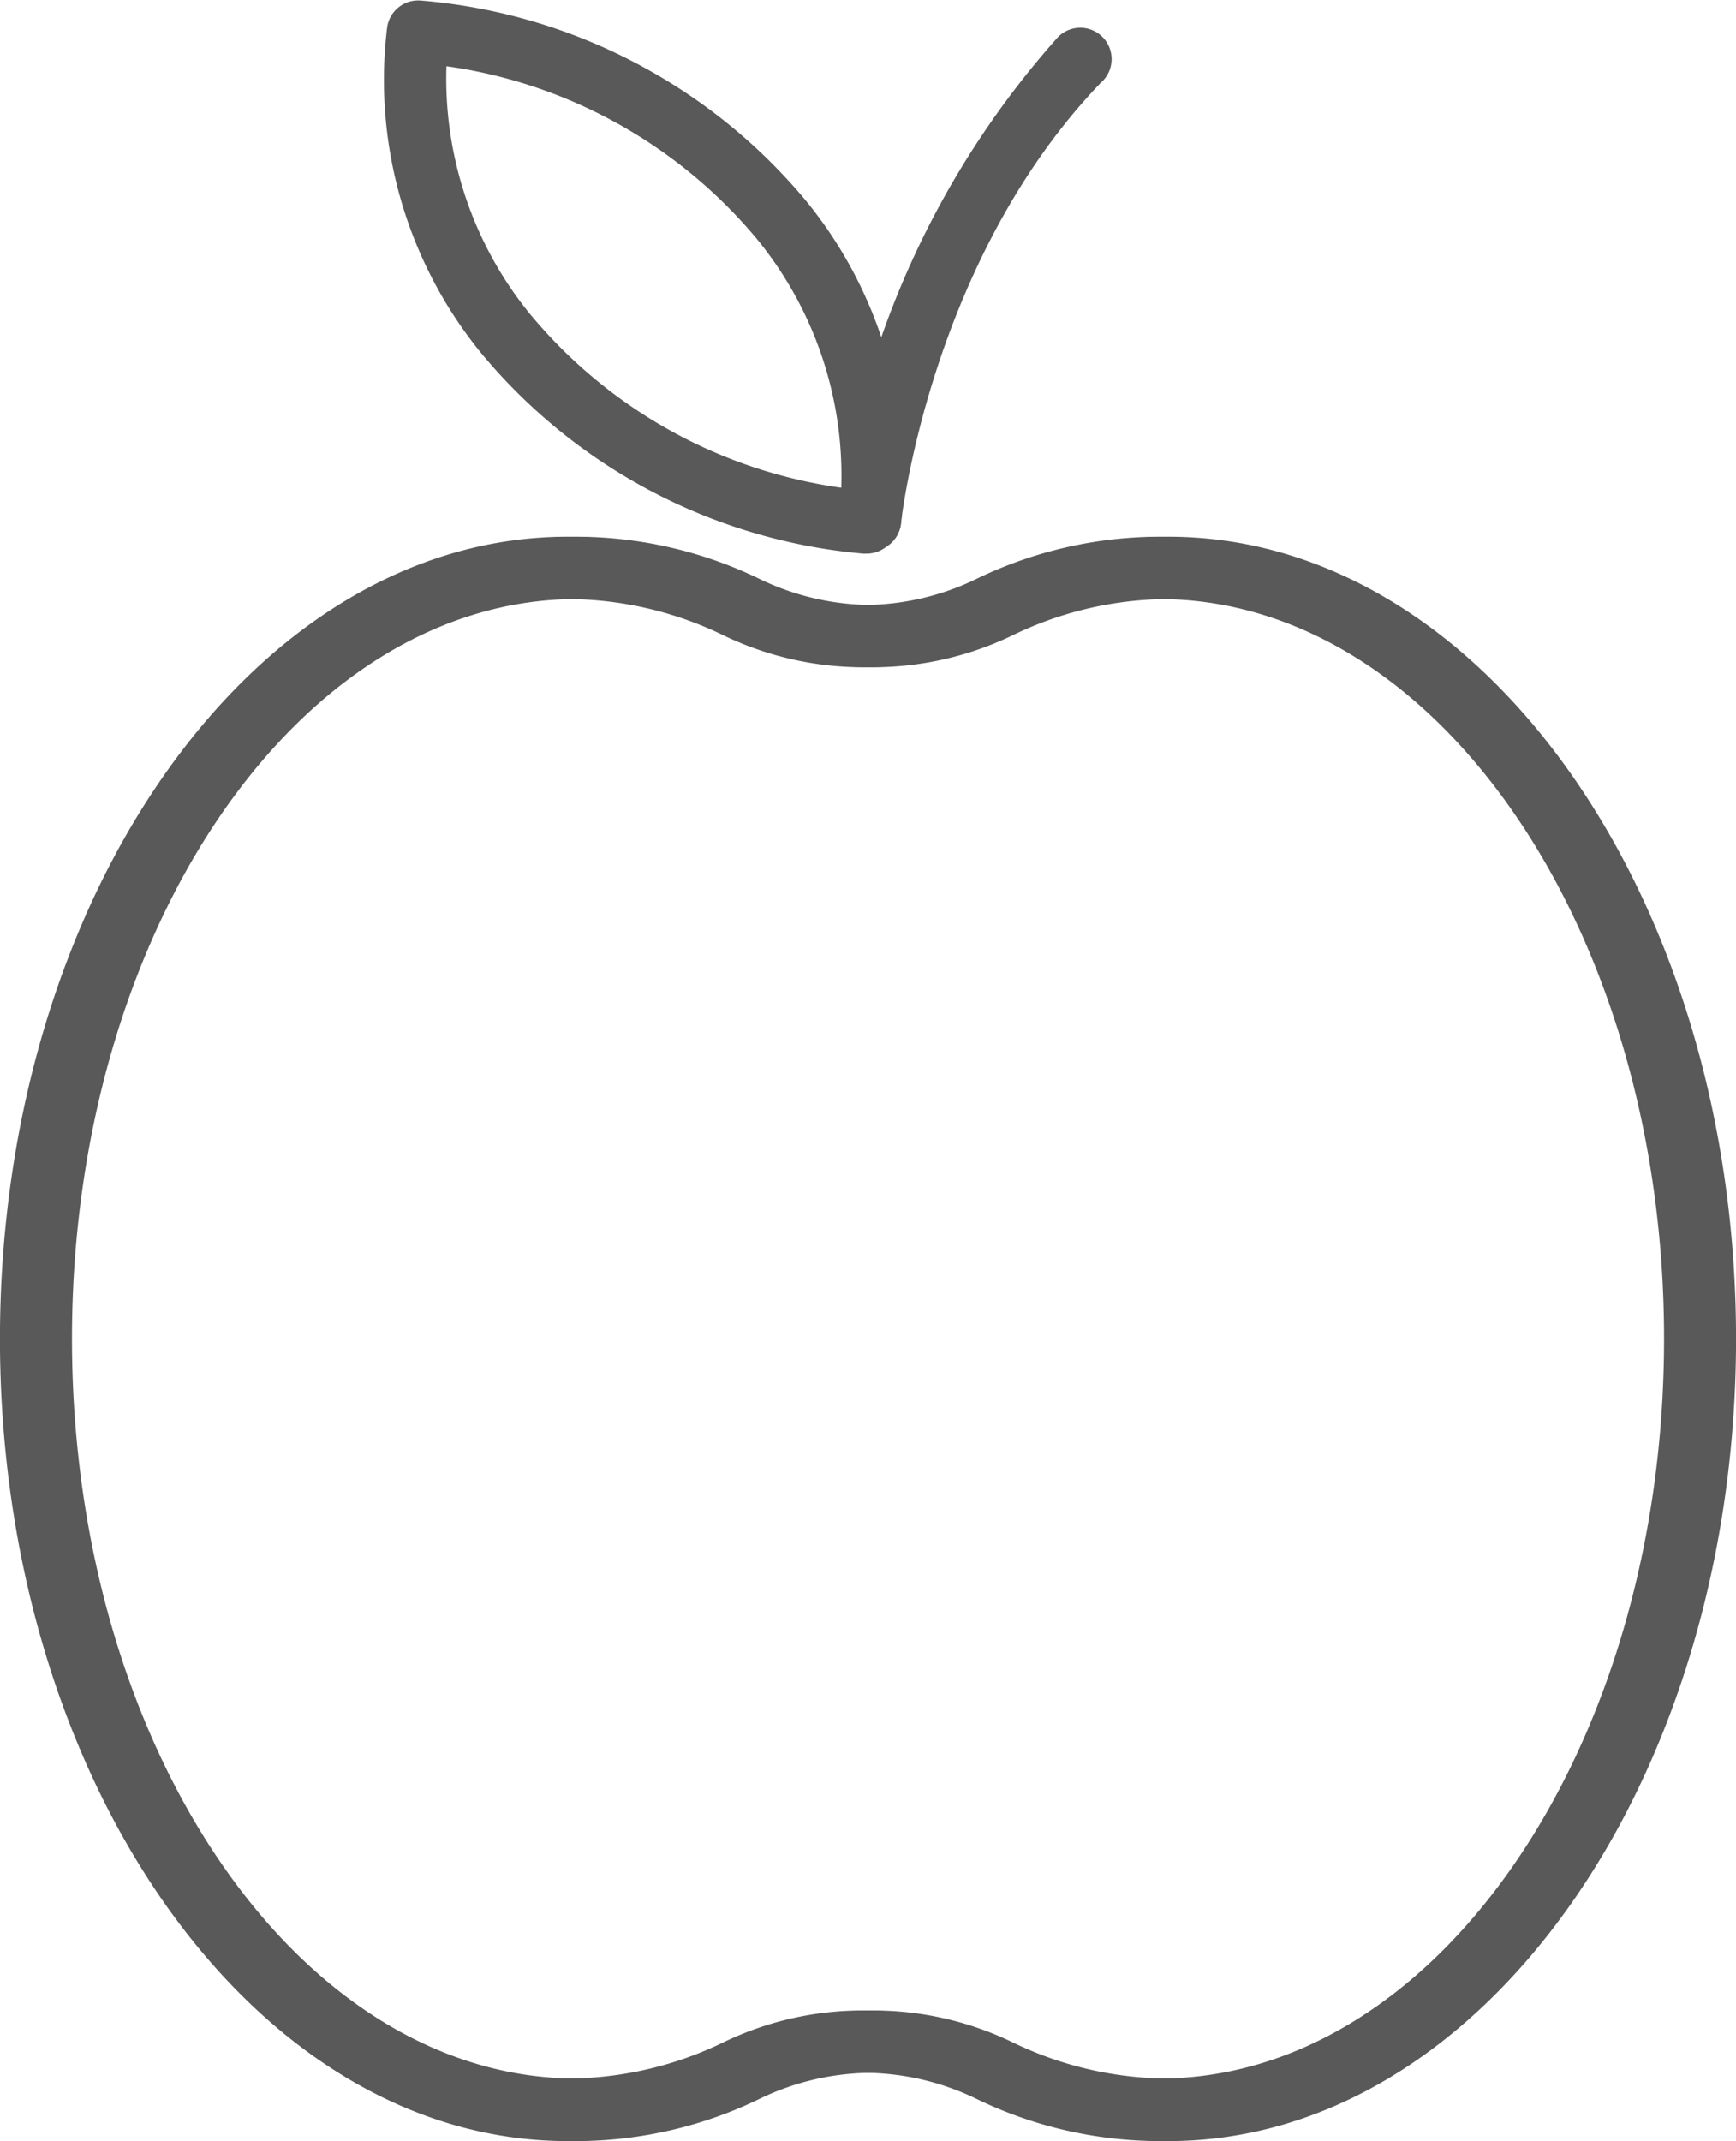
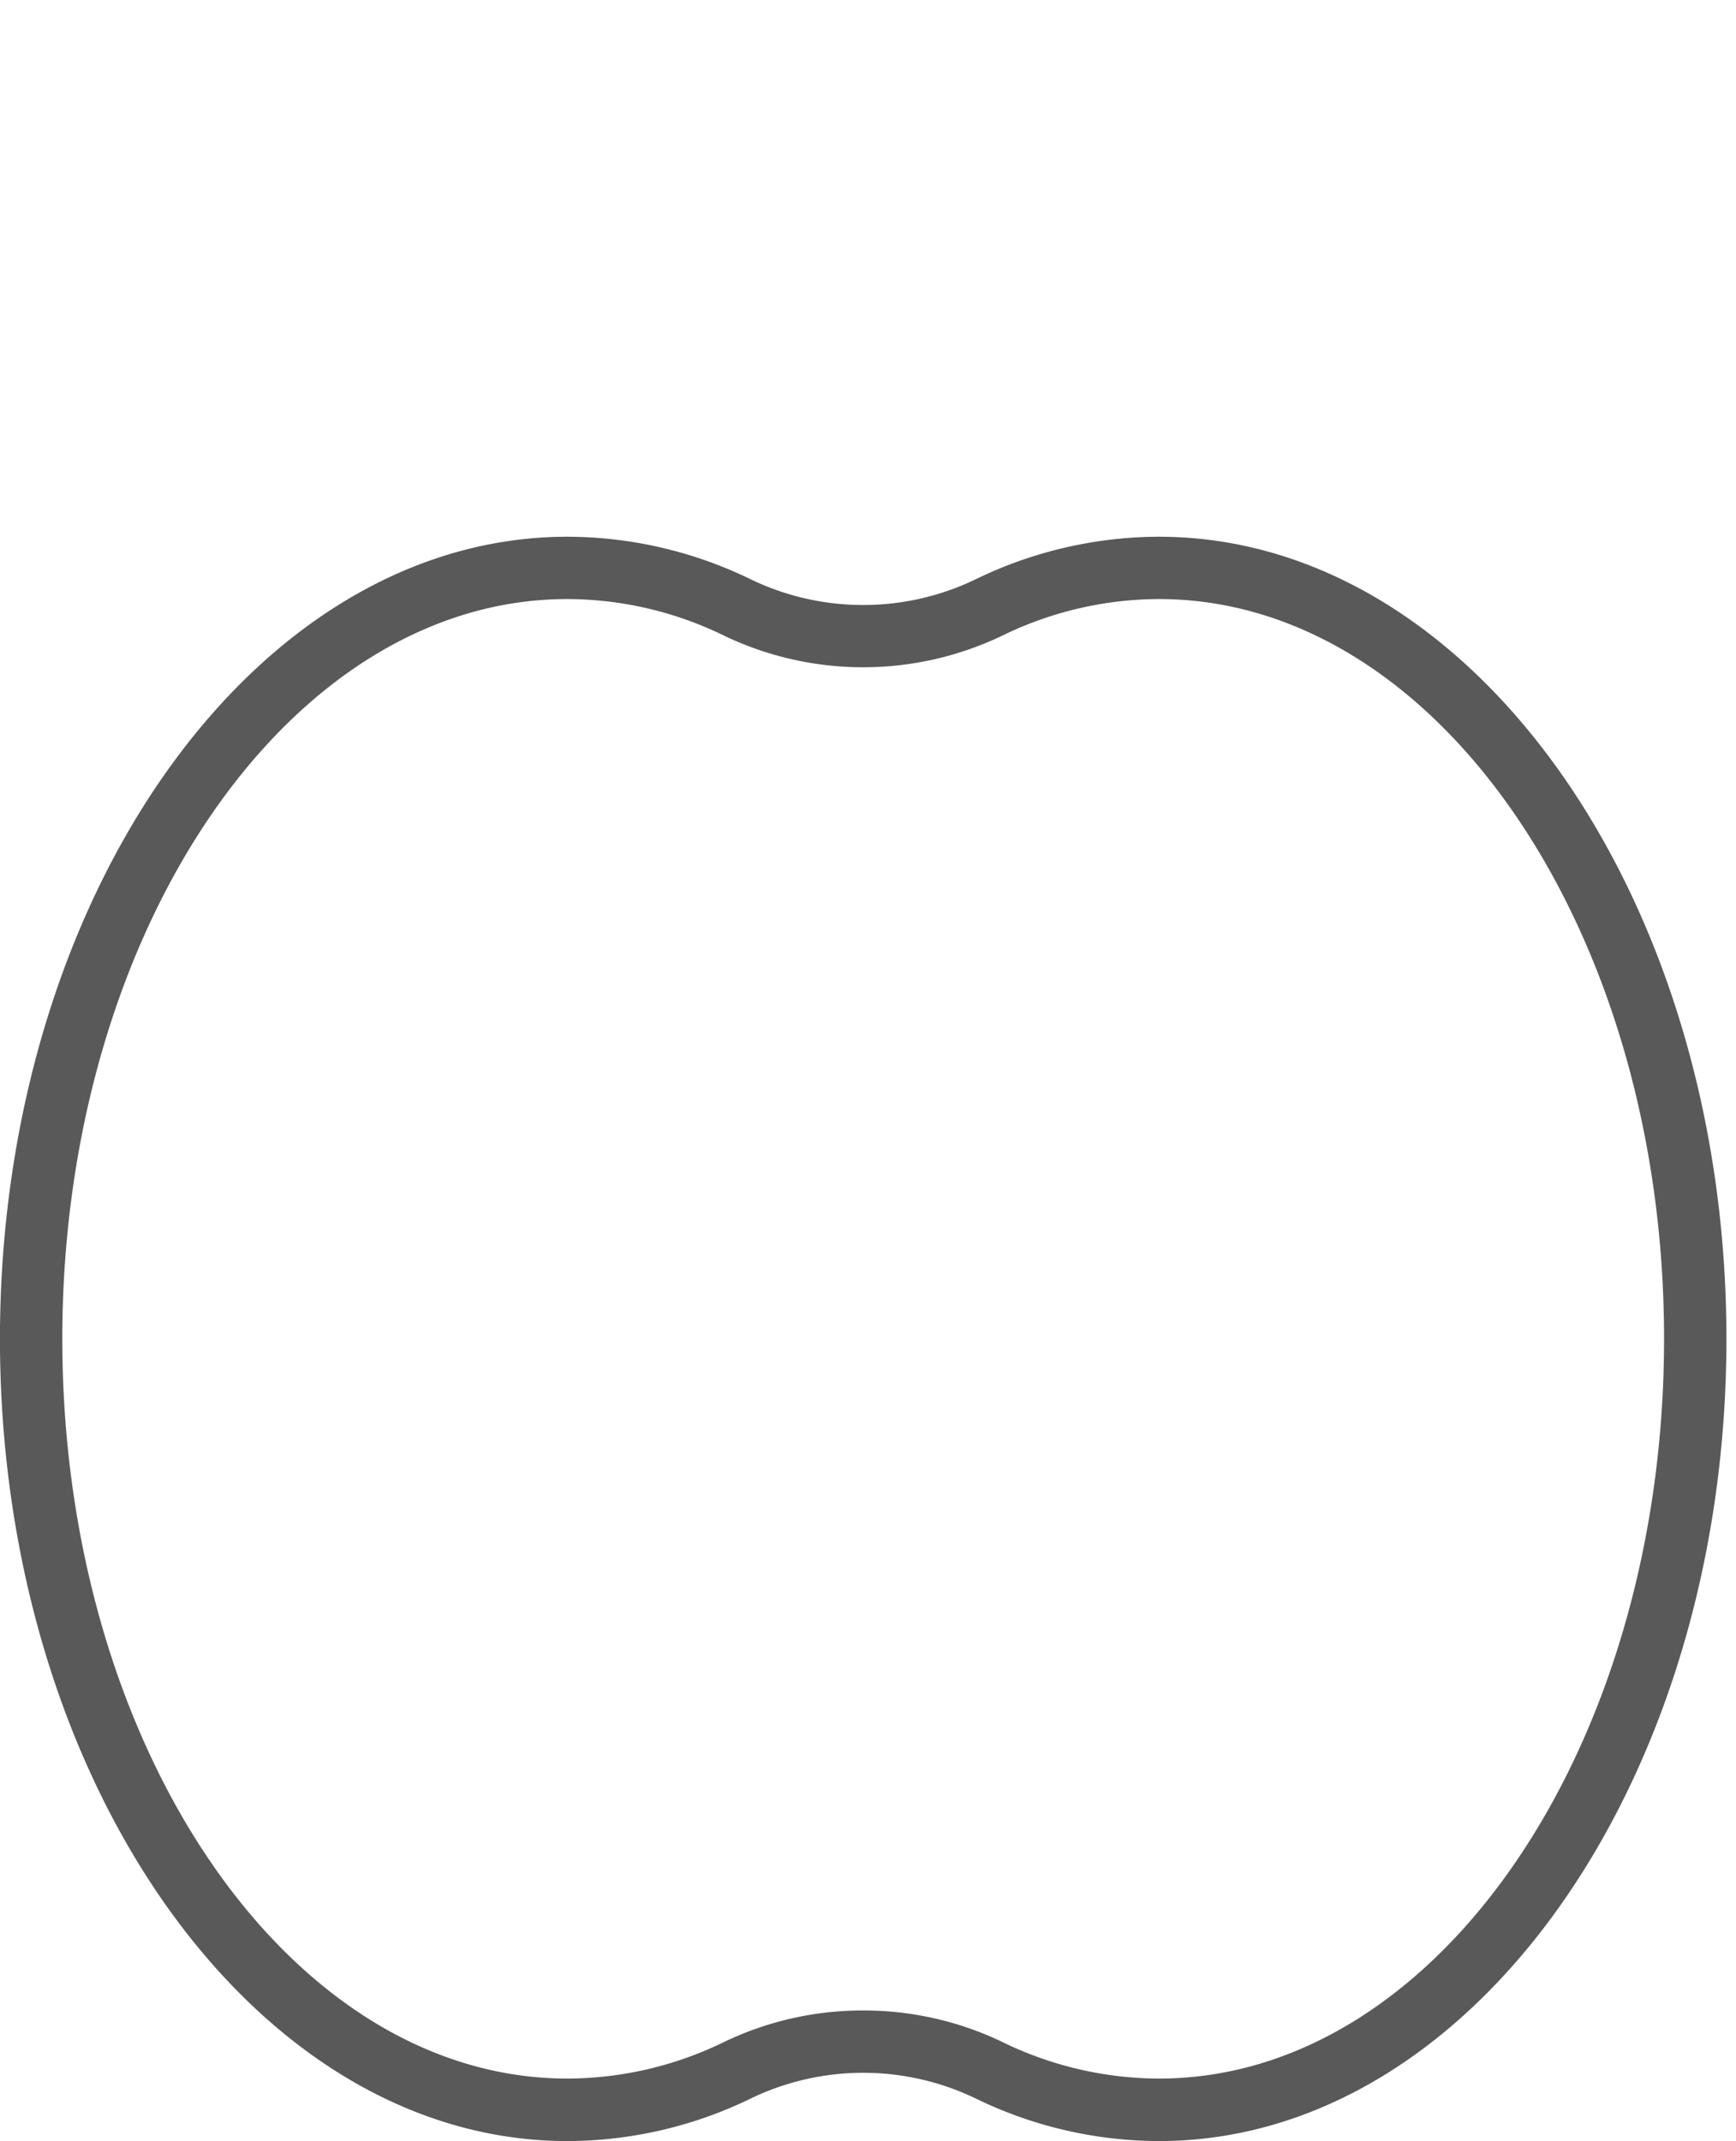
<svg xmlns="http://www.w3.org/2000/svg" width="38.78" height="47.826" viewBox="0 0 38.78 47.826">
  <g id="Groupe_2925" data-name="Groupe 2925" transform="translate(-1710.06 -179.534)">
    <g id="Groupe_2911" data-name="Groupe 2911" transform="translate(1710.06 191.523)">
      <g id="Groupe_2910" data-name="Groupe 2910" transform="translate(0)">
        <g id="Groupe_2909" data-name="Groupe 2909">
          <g id="Groupe_2908" data-name="Groupe 2908">
            <path id="Tracé_3186" data-name="Tracé 3186" d="M1735.949,286.165a9.4,9.4,0,0,1-4.112-.96,5.784,5.784,0,0,0-4.987,0,9.4,9.4,0,0,1-4.113.96c-6.99,0-12.678-8.038-12.678-17.918s5.687-17.918,12.678-17.918a9.4,9.4,0,0,1,4.112.96,5.784,5.784,0,0,0,4.987,0,9.4,9.4,0,0,1,4.112-.96c6.991,0,12.678,8.038,12.678,17.918S1742.94,286.165,1735.949,286.165Zm-6.606-2.917a7.141,7.141,0,0,1,3.1.7,8.018,8.018,0,0,0,3.506.821c6.222,0,11.284-7.413,11.284-16.524s-5.062-16.524-11.284-16.524a8.022,8.022,0,0,0-3.507.821,7.189,7.189,0,0,1-6.2,0,8.018,8.018,0,0,0-3.506-.821c-6.222,0-11.284,7.413-11.284,16.524s5.062,16.524,11.284,16.524a8.02,8.02,0,0,0,3.507-.821A7.138,7.138,0,0,1,1729.344,283.248Z" transform="translate(-1710.06 -250.329)" fill="#595959" />
          </g>
        </g>
      </g>
    </g>
    <g id="Groupe_2915" data-name="Groupe 2915" transform="translate(1710.274 191.523)">
      <g id="Groupe_2914" data-name="Groupe 2914" transform="translate(0)">
        <g id="Groupe_2913" data-name="Groupe 2913">
          <g id="Groupe_2912" data-name="Groupe 2912">
-             <path id="Tracé_3187" data-name="Tracé 3187" d="M1737.211,286.165a9.4,9.4,0,0,1-4.112-.96,5.787,5.787,0,0,0-4.988,0,9.4,9.4,0,0,1-4.112.96c-6.991,0-12.678-8.038-12.678-17.918s5.687-17.918,12.678-17.918a9.4,9.4,0,0,1,4.112.96,5.786,5.786,0,0,0,4.988,0,9.4,9.4,0,0,1,4.112-.96c6.991,0,12.678,8.038,12.678,17.918S1744.2,286.165,1737.211,286.165Zm-6.605-2.917a7.137,7.137,0,0,1,3.1.7,8.02,8.02,0,0,0,3.507.821c6.222,0,11.284-7.413,11.284-16.524s-5.062-16.524-11.284-16.524a8.023,8.023,0,0,0-3.507.821,7.189,7.189,0,0,1-6.2,0,8.023,8.023,0,0,0-3.506-.821c-6.222,0-11.284,7.413-11.284,16.524s5.062,16.524,11.284,16.524a8.022,8.022,0,0,0,3.506-.821A7.137,7.137,0,0,1,1730.606,283.248Z" transform="translate(-1711.322 -250.329)" fill="#595959" />
-           </g>
+             </g>
        </g>
      </g>
    </g>
    <g id="Groupe_2924" data-name="Groupe 2924" transform="translate(1718.632 179.534)">
      <g id="Groupe_2919" data-name="Groupe 2919" transform="translate(0)">
        <g id="Groupe_2918" data-name="Groupe 2918">
          <g id="Groupe_2917" data-name="Groupe 2917">
            <g id="Groupe_2916" data-name="Groupe 2916">
-               <path id="Tracé_3188" data-name="Tracé 3188" d="M1771.453,191.9a.668.668,0,0,1-.071,0,12.509,12.509,0,0,1-8.542-4.492,9.653,9.653,0,0,1-2.09-7.261.7.7,0,0,1,.759-.6,12.532,12.532,0,0,1,8.574,4.443,9.666,9.666,0,0,1,2.144,7.248.7.7,0,0,1-.295.489l-.083.057A.7.7,0,0,1,1771.453,191.9Zm.083-.754h0Zm-9.461-10.132a8.327,8.327,0,0,0,1.858,5.524,11,11,0,0,0,6.962,3.89,8.343,8.343,0,0,0-1.9-5.574A11.017,11.017,0,0,0,1762.075,181.013Z" transform="translate(-1760.674 -179.534)" fill="#595959" />
-             </g>
+               </g>
          </g>
        </g>
      </g>
      <g id="Groupe_2923" data-name="Groupe 2923" transform="translate(10.165 0.669)">
        <g id="Groupe_2922" data-name="Groupe 2922">
          <g id="Groupe_2921" data-name="Groupe 2921">
            <g id="Groupe_2920" data-name="Groupe 2920">
-               <path id="Tracé_3189" data-name="Tracé 3189" d="M1821.391,195.121a.706.706,0,0,1-.073,0,.7.7,0,0,1-.621-.765,19.913,19.913,0,0,1,4.841-10.656.7.7,0,1,1,1.005.965c-3.816,3.976-4.454,9.776-4.46,9.834A.7.7,0,0,1,1821.391,195.121Z" transform="translate(-1820.693 -183.482)" fill="#595959" />
-             </g>
+               </g>
          </g>
        </g>
      </g>
    </g>
  </g>
</svg>